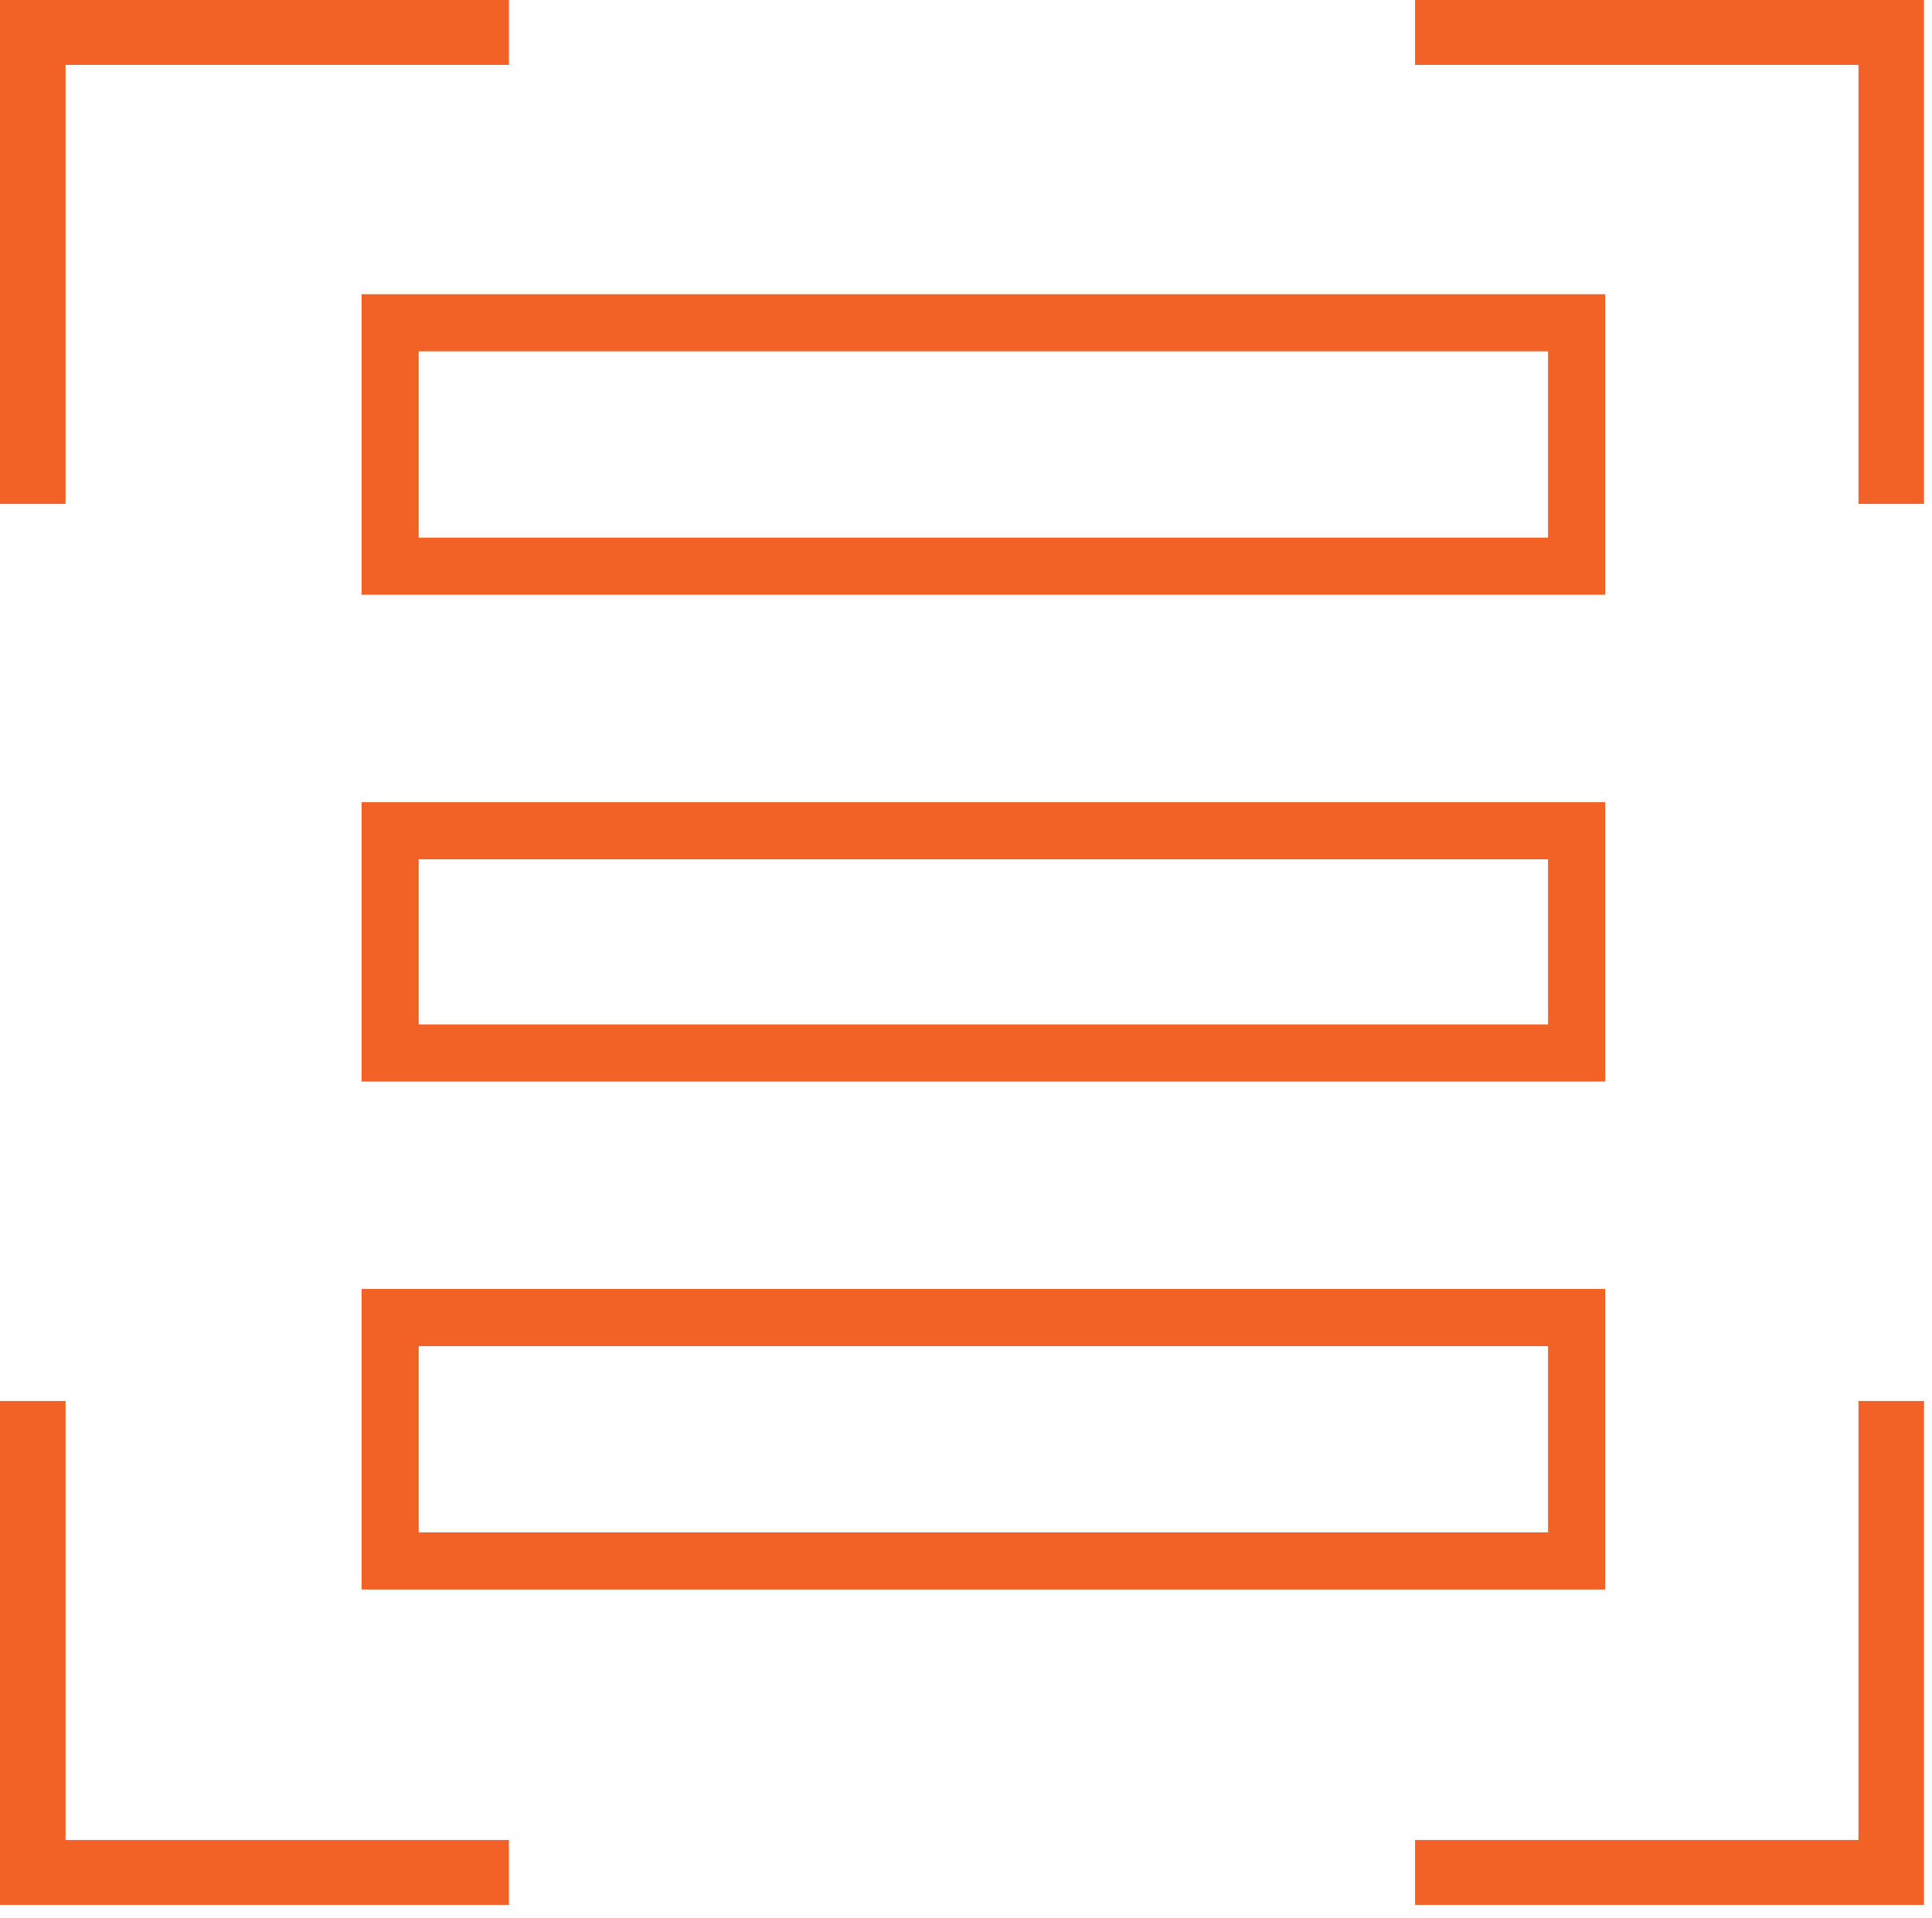
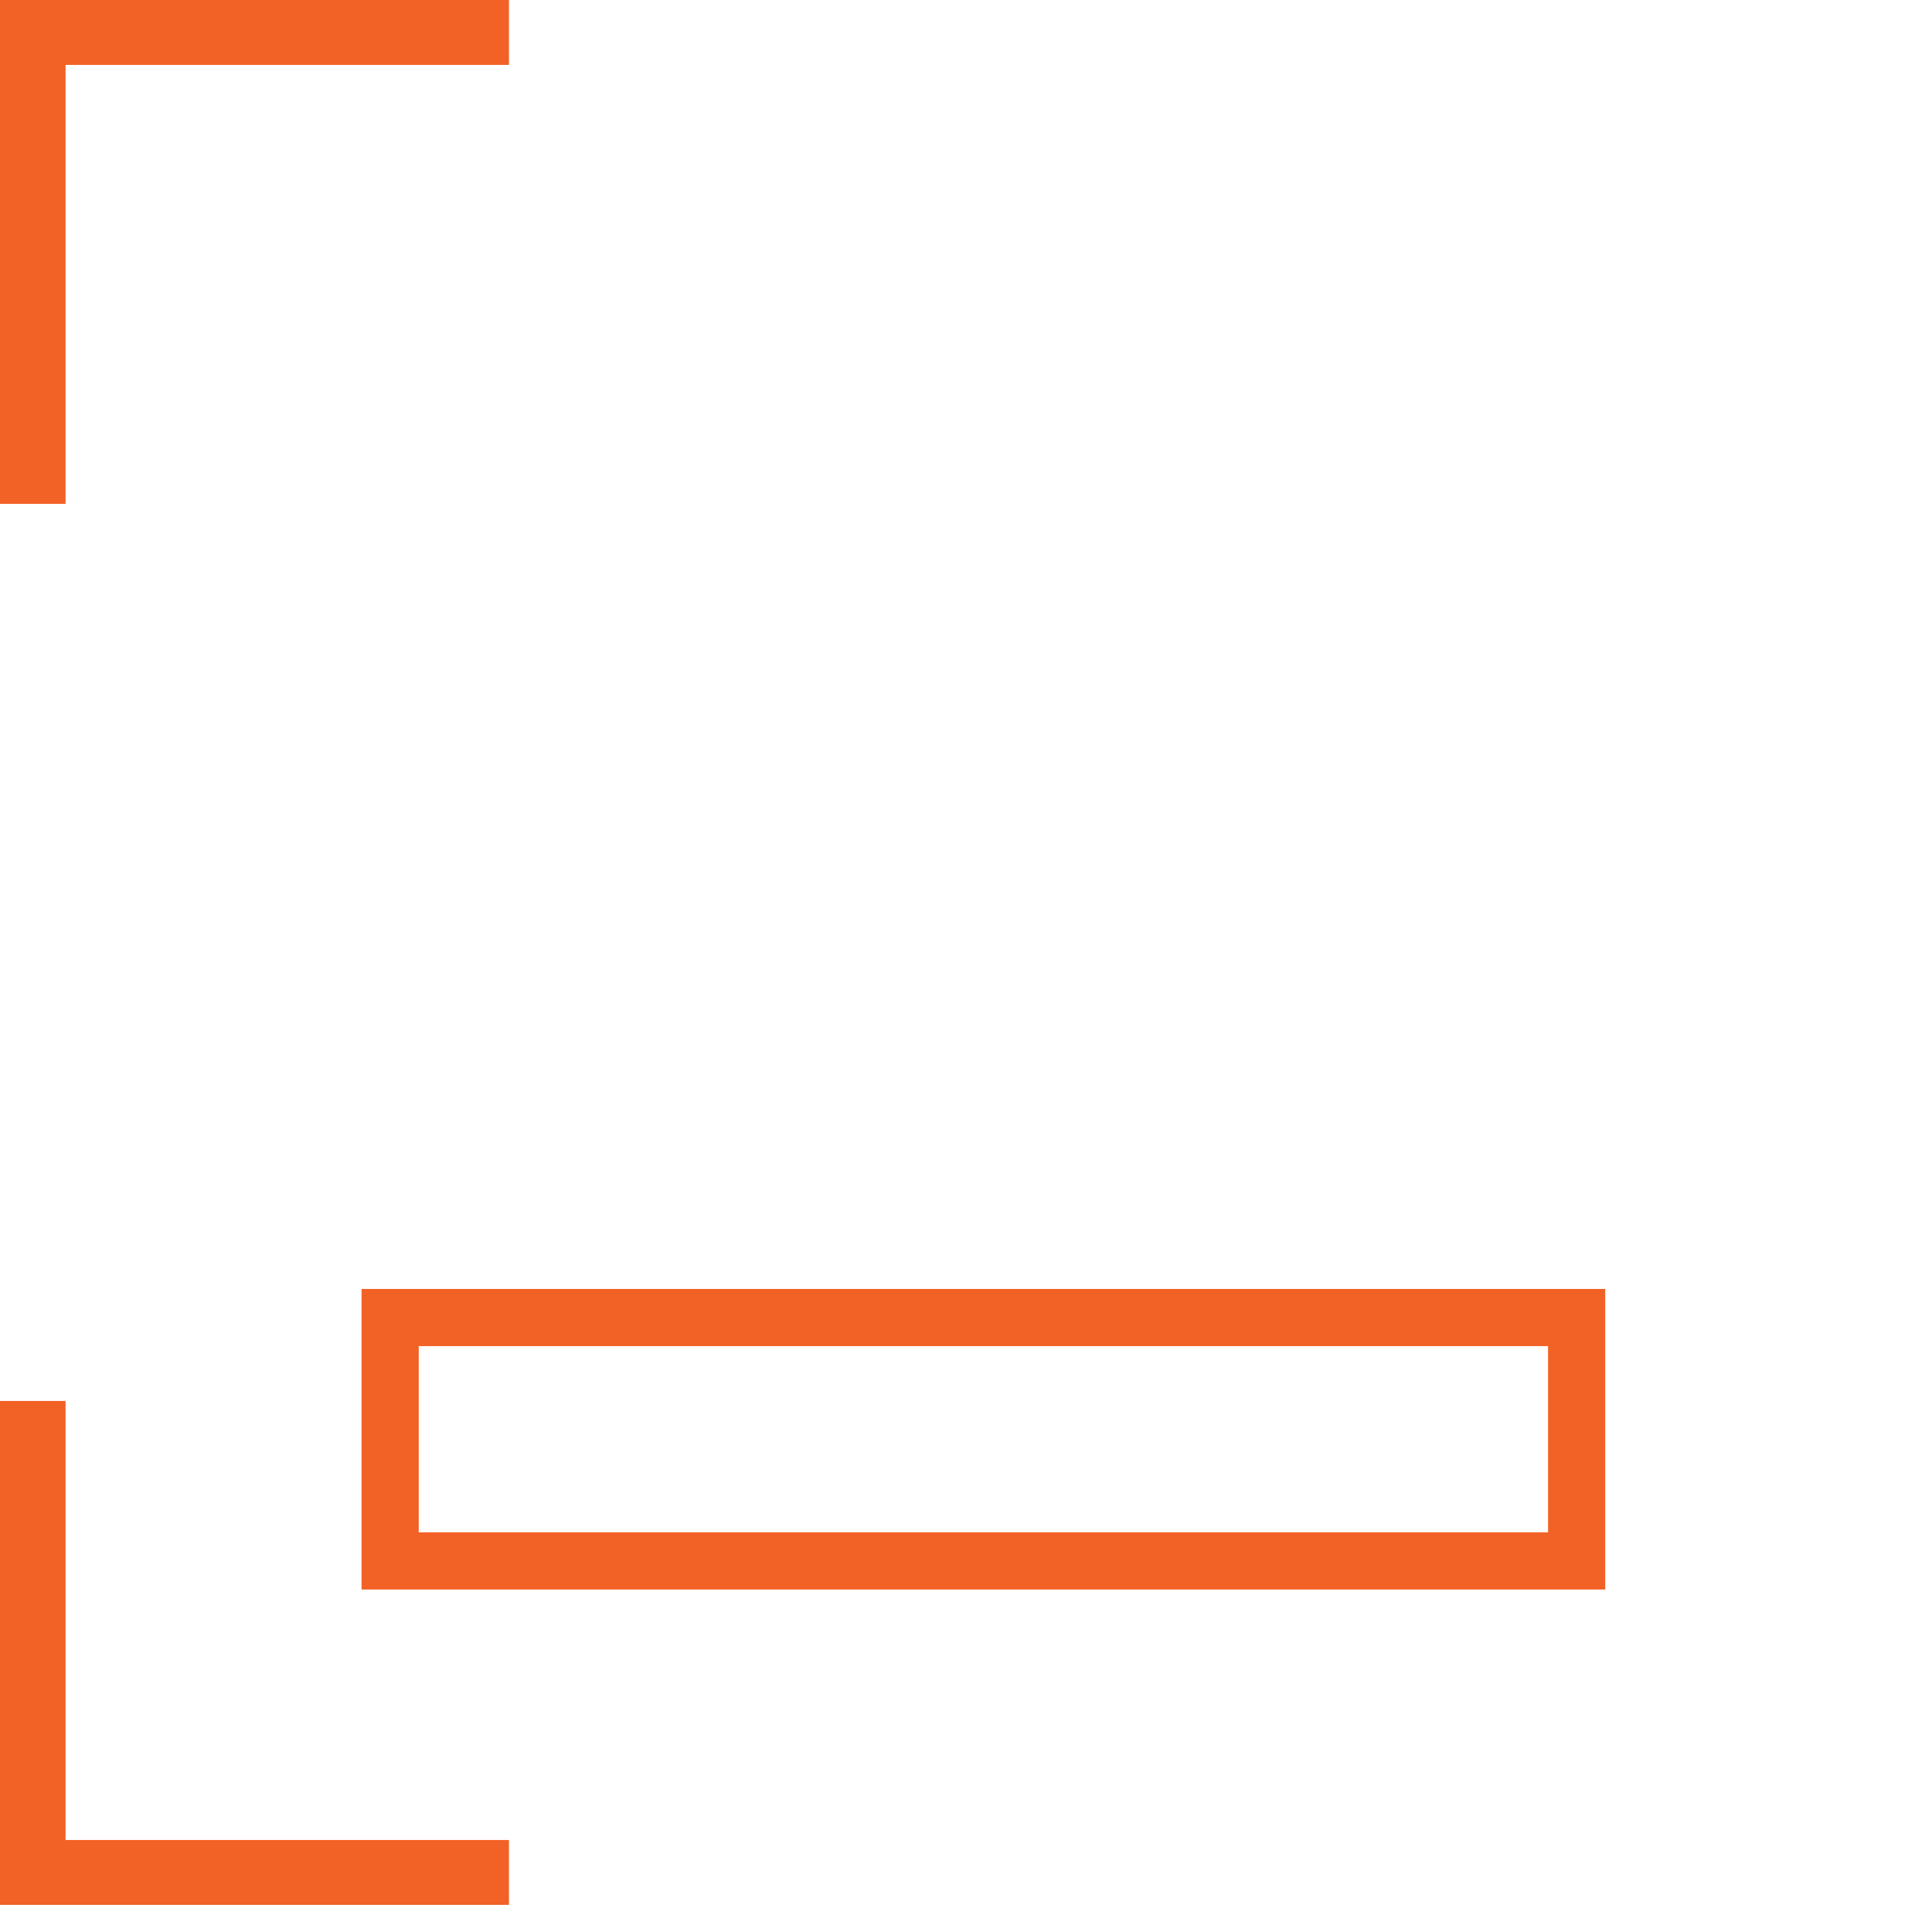
<svg xmlns="http://www.w3.org/2000/svg" width="140" height="139" viewBox="0 0 140 139" fill="none">
  <g clip-path="url(#clip0_541_205)">
    <path d="M0 101.525V138.041H36.881V133.338H4.75V101.525H0Z" fill="#F26125" />
-     <path d="M134.672 101.525V133.338H102.541V138.041H139.422V101.525H134.672Z" fill="#F26125" />
    <path d="M36.881 0H0V36.516H4.75V4.703H36.881V0Z" fill="#F26125" />
-     <path d="M139.422 36.516V0H102.541V4.703H134.672V36.516H139.422Z" fill="#F26125" />
-     <path d="M114.249 23.391H28.271V41.03H114.249V23.391Z" stroke="#F26125" stroke-width="4.141" />
    <path d="M114.249 95.478H28.271V113.116H114.249V95.478Z" stroke="#F26125" stroke-width="4.141" />
-     <path d="M114.249 60.202H28.271V76.307H114.249V60.202Z" stroke="#F26125" stroke-width="4.141" />
  </g>
  <defs>
    <clipPath id="clip0_541_205">
      <rect width="139.422" height="138.042" fill="white" />
    </clipPath>
  </defs>
</svg>